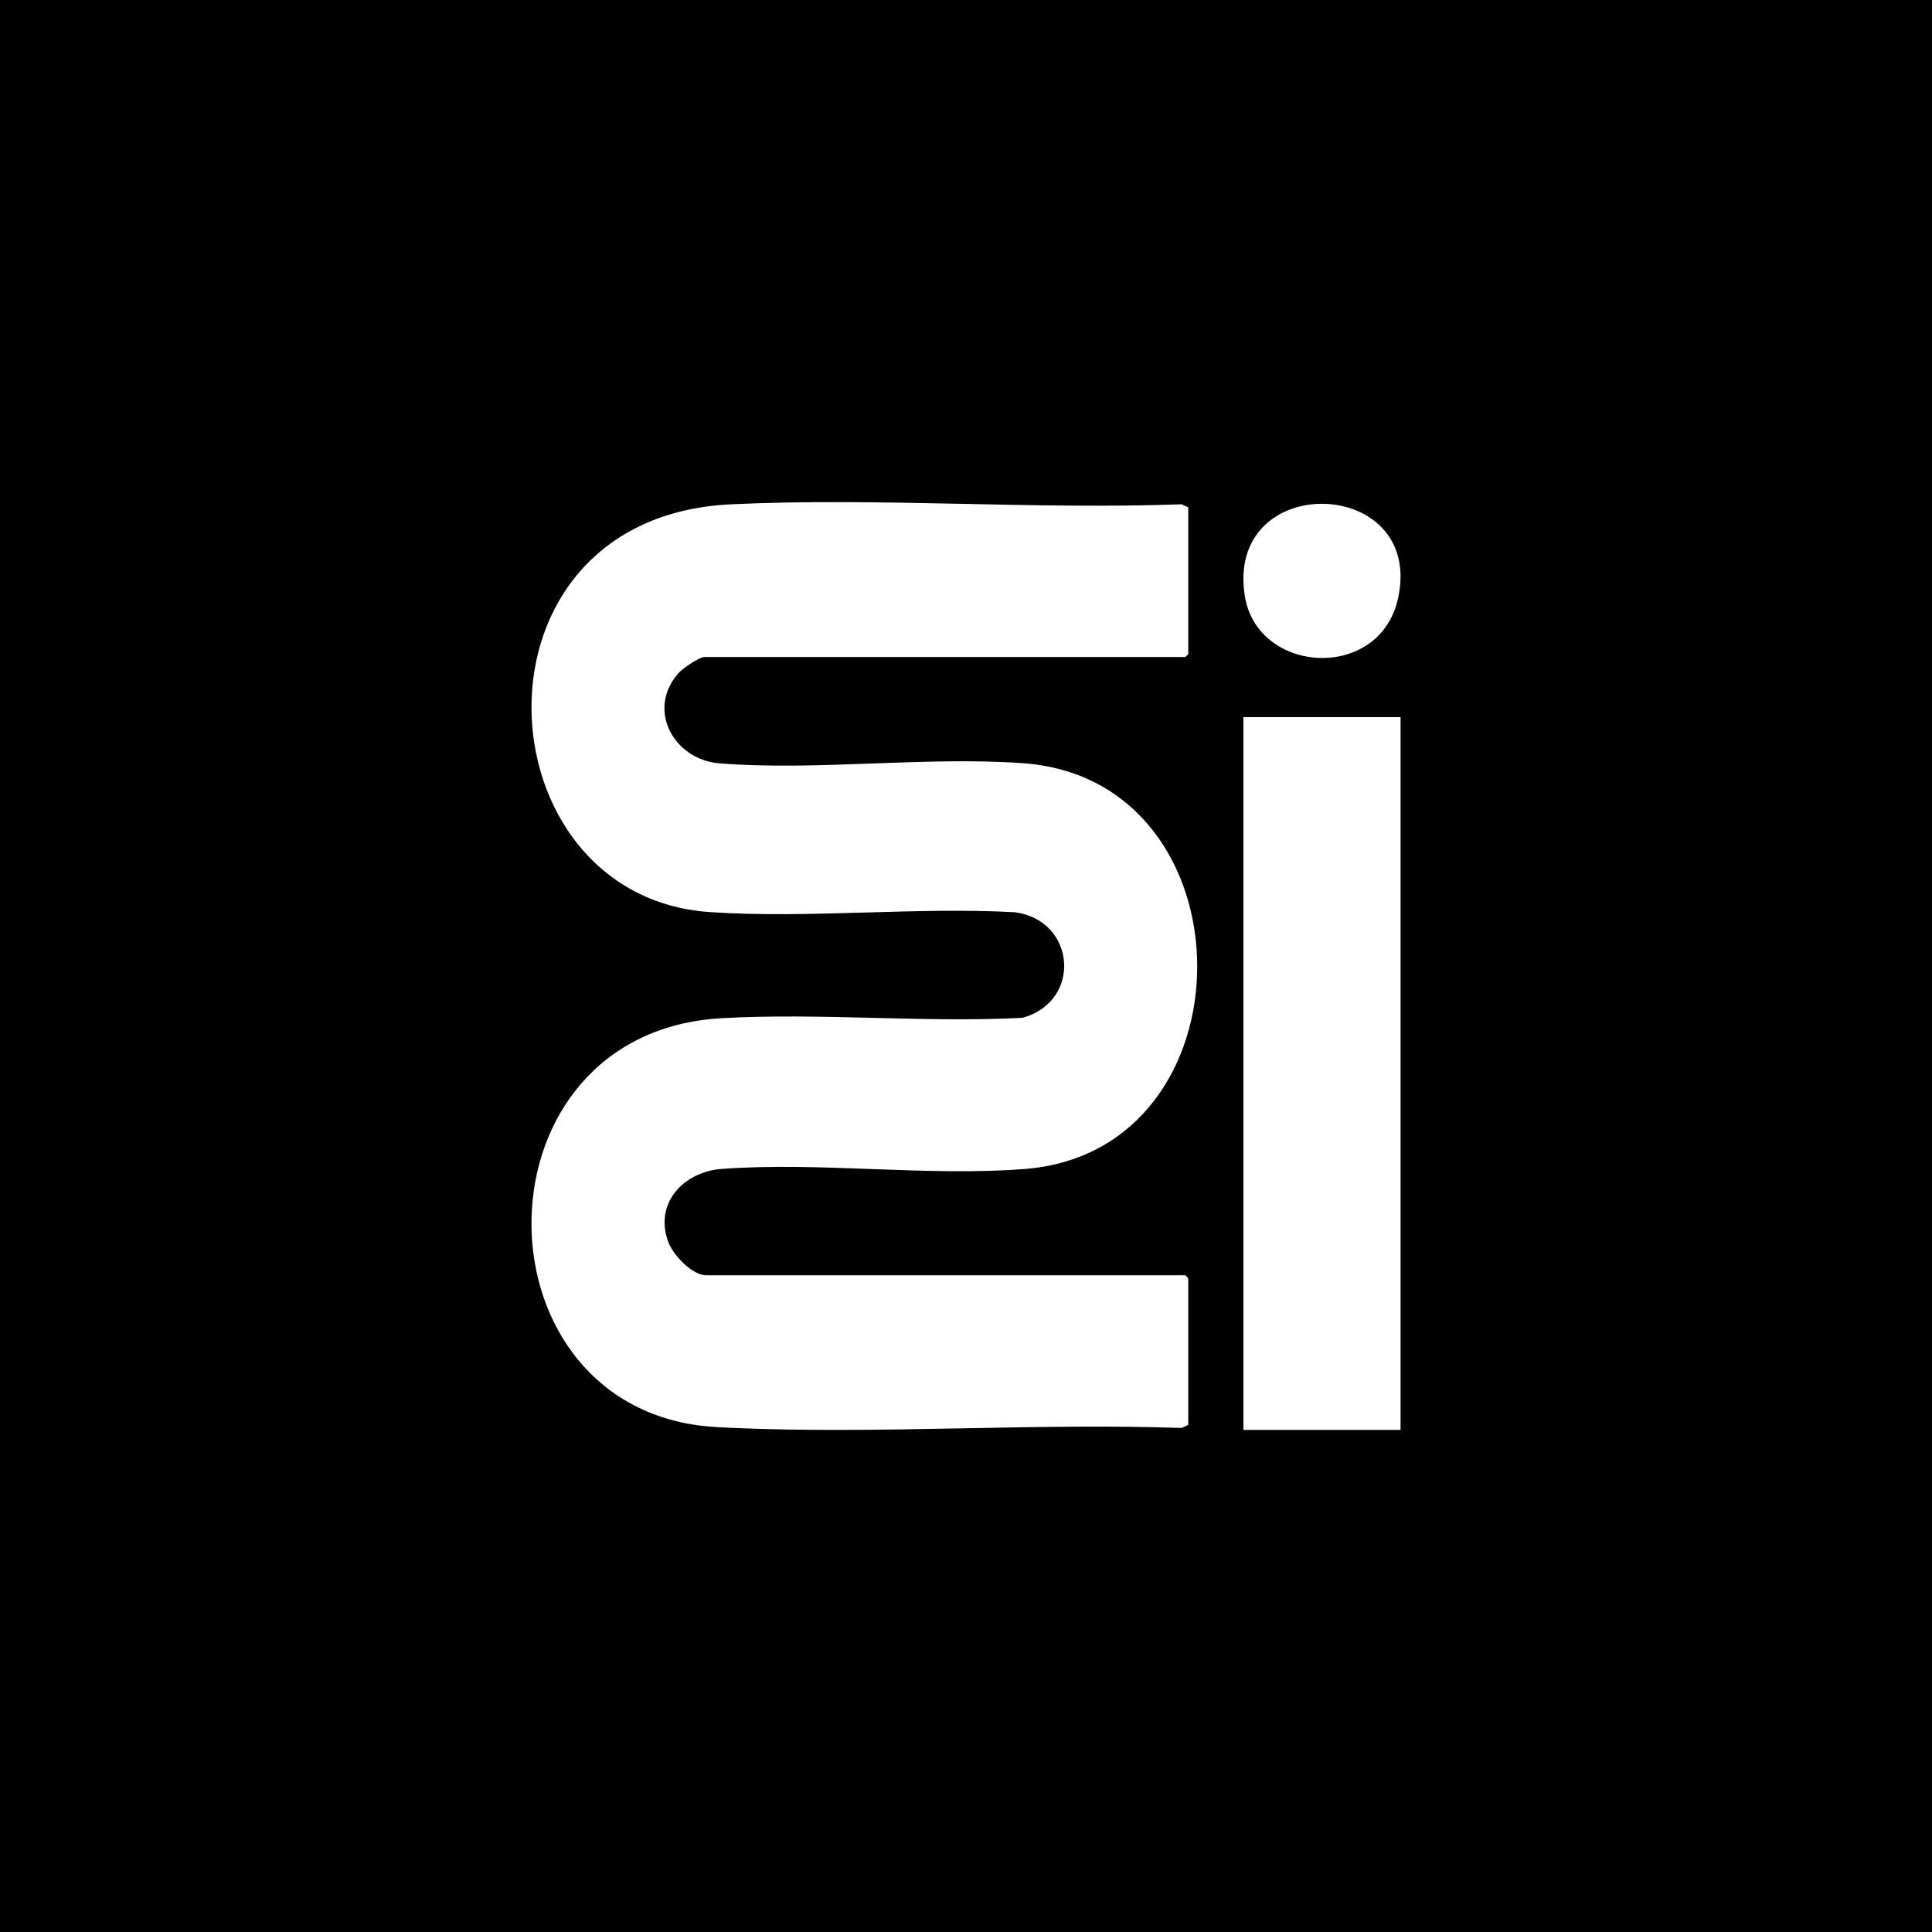
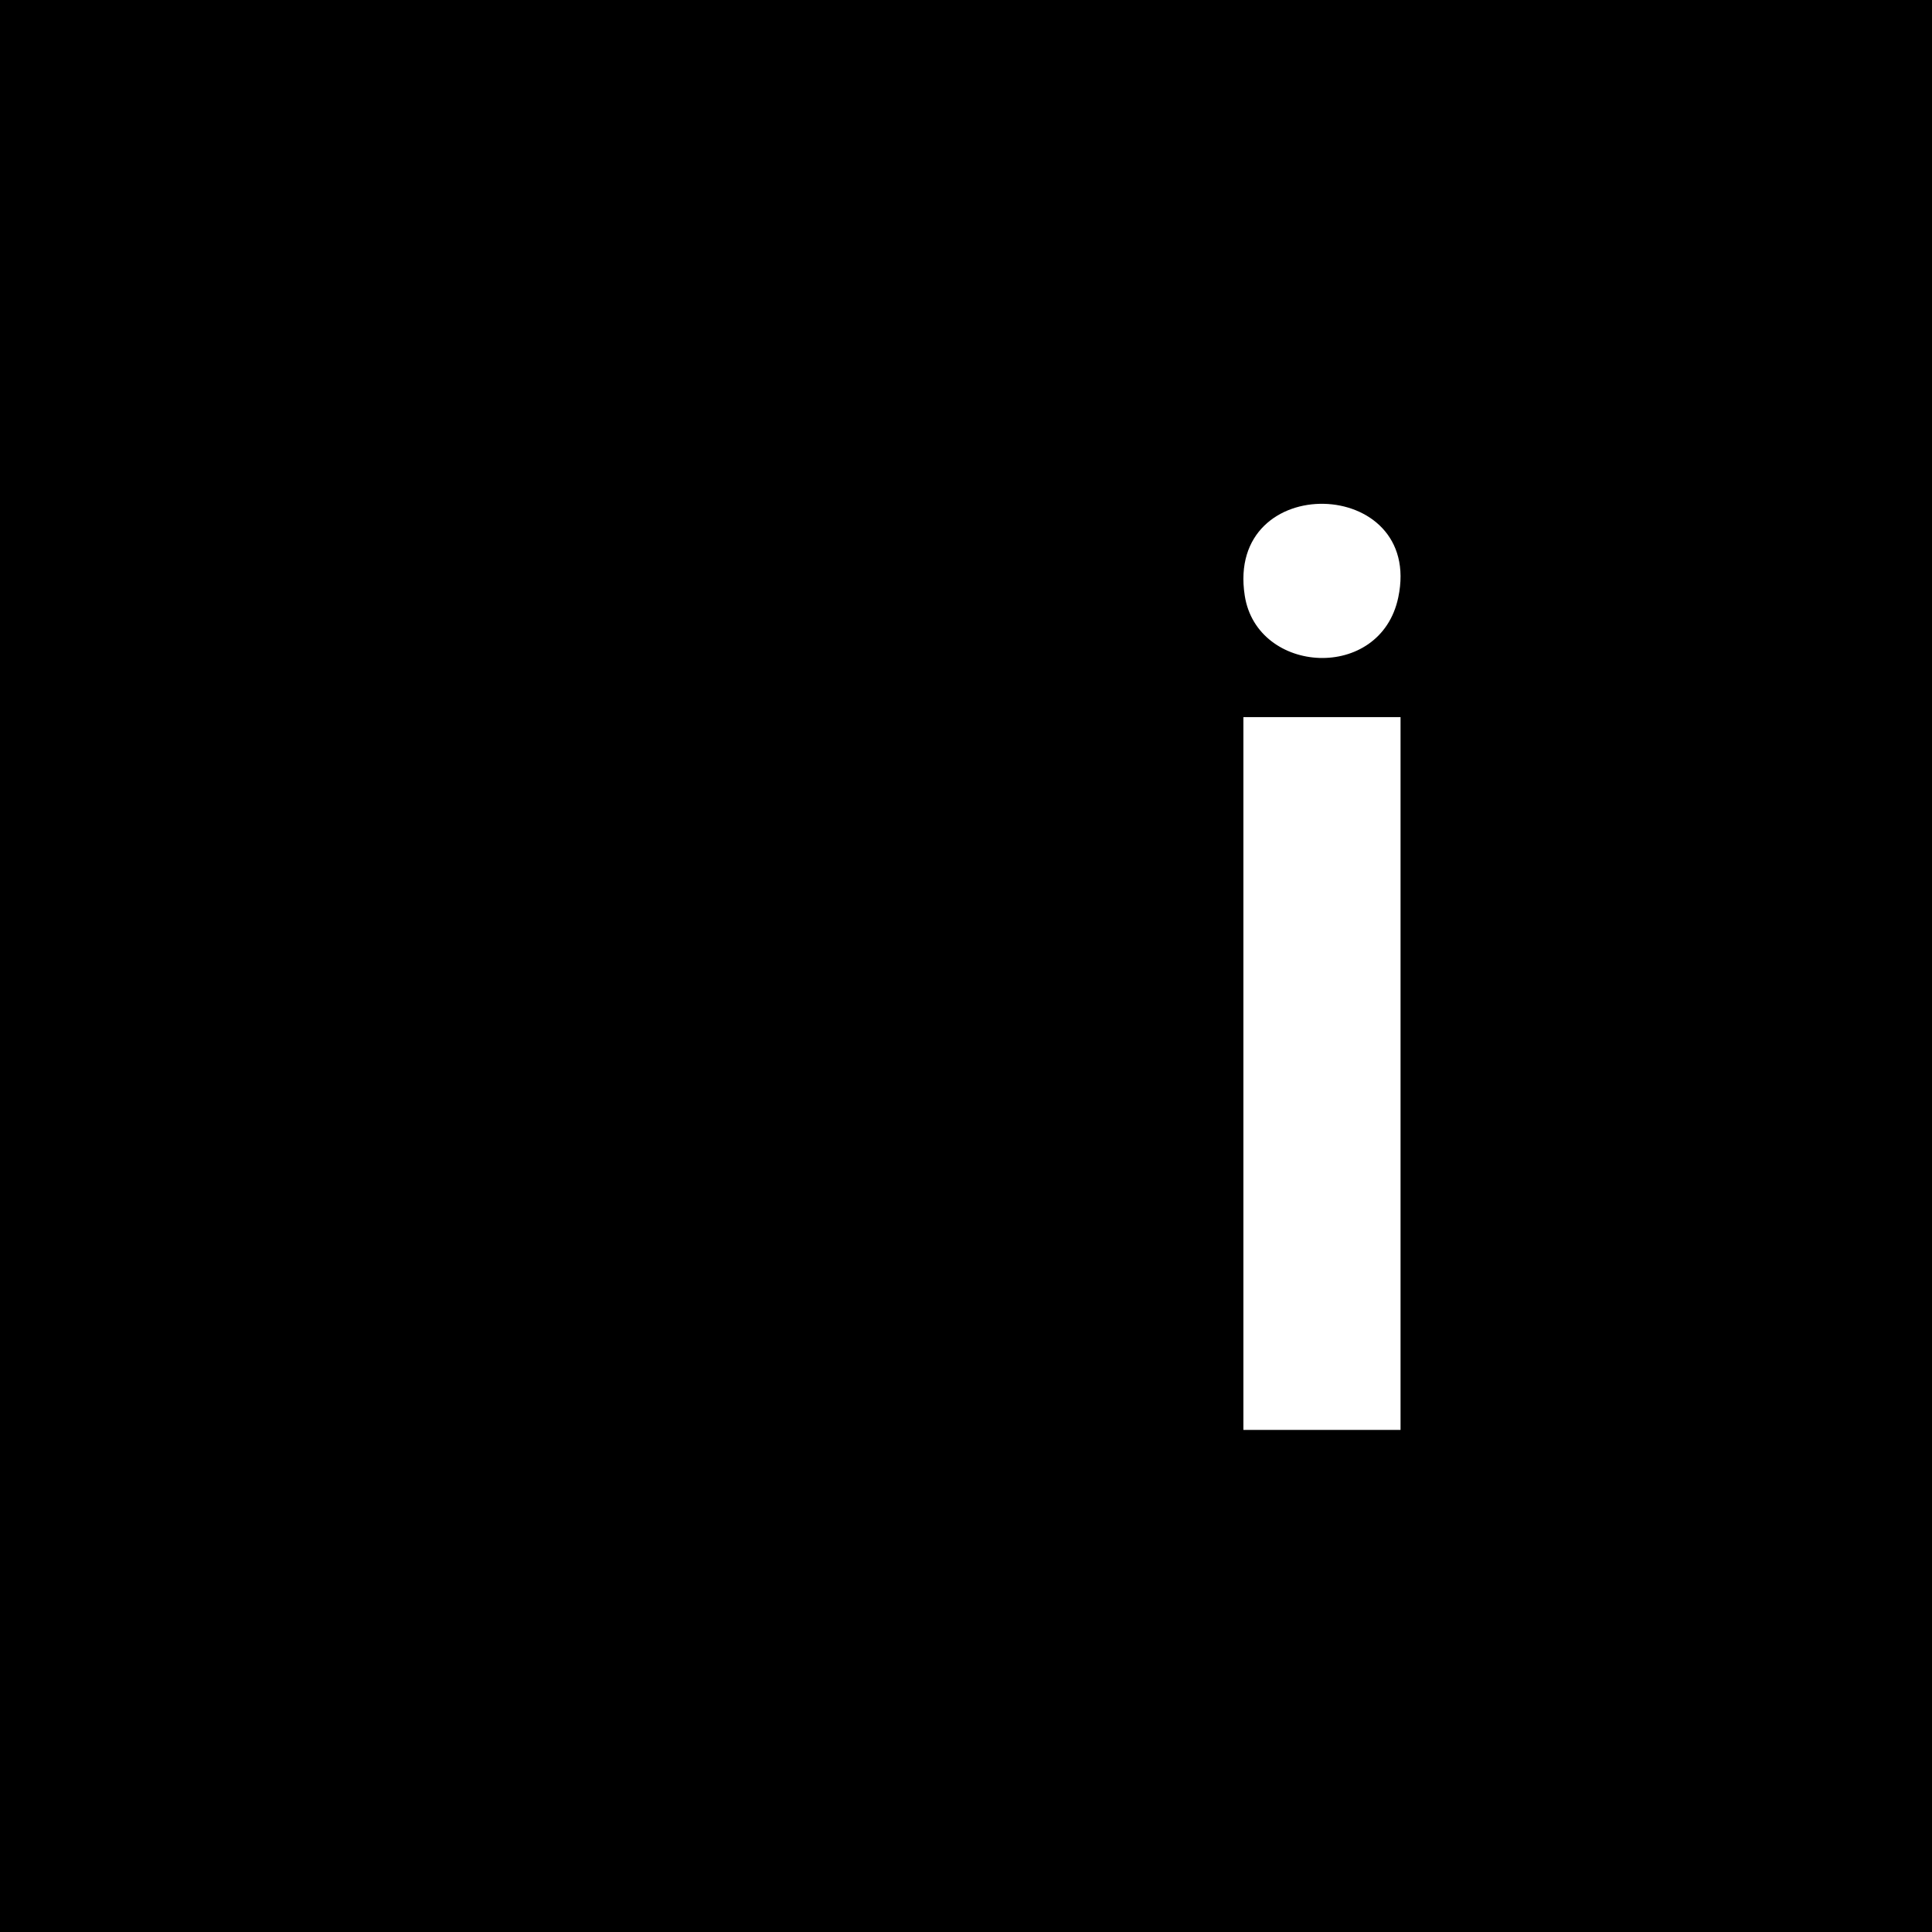
<svg xmlns="http://www.w3.org/2000/svg" data-bbox="0 0 500 500" viewBox="0 0 500 500" data-type="color">
  <g>
    <path d="M500 0v500H0V0z" fill="#000000" data-color="1" />
-     <path d="m307.52 368.77-1.72.78c-38.38-1.3-77.79 1.64-116.05 0-2.33-.1-5.73-.27-7.97-.53-60.05-7.07-59.51-101.88 4.97-105.51 25.5-1.44 52.27 1.22 77.9-.1 15.47-4.33 13.77-25.16-1.94-27.32-25.83-1.42-53.32 1.68-78.96-.04-59.84-4.02-65.2-102.24 5.5-105.54 38.35-1.79 78.06 1.4 116.55 0l1.72.78v38l-.75.75h-124.5c-1.25 0-5.52 2.9-6.51 3.99-8.62 9.42-1.53 22.58 10.49 23.53 25.24 1.99 53.2-1.86 78.54-.04 59.81 4.31 60.17 100.27.47 105.01-25.25 2-53.21-1.9-78.51-.01-9.8.73-17.5 8.82-13.82 18.86 1.22 3.34 6.15 8.66 9.84 8.66h124l.75.75v38Z" fill="#ffffff" data-color="2" />
    <path d="M322.14 154.15c-5.05-32.49 46.37-31.03 39.73.47-4.61 21.9-36.55 20-39.73-.47" fill="#ffffff" data-color="2" />
    <path fill="#ffffff" d="M321.79 185.59h40.67v184.47h-40.67z" data-color="2" />
  </g>
</svg>